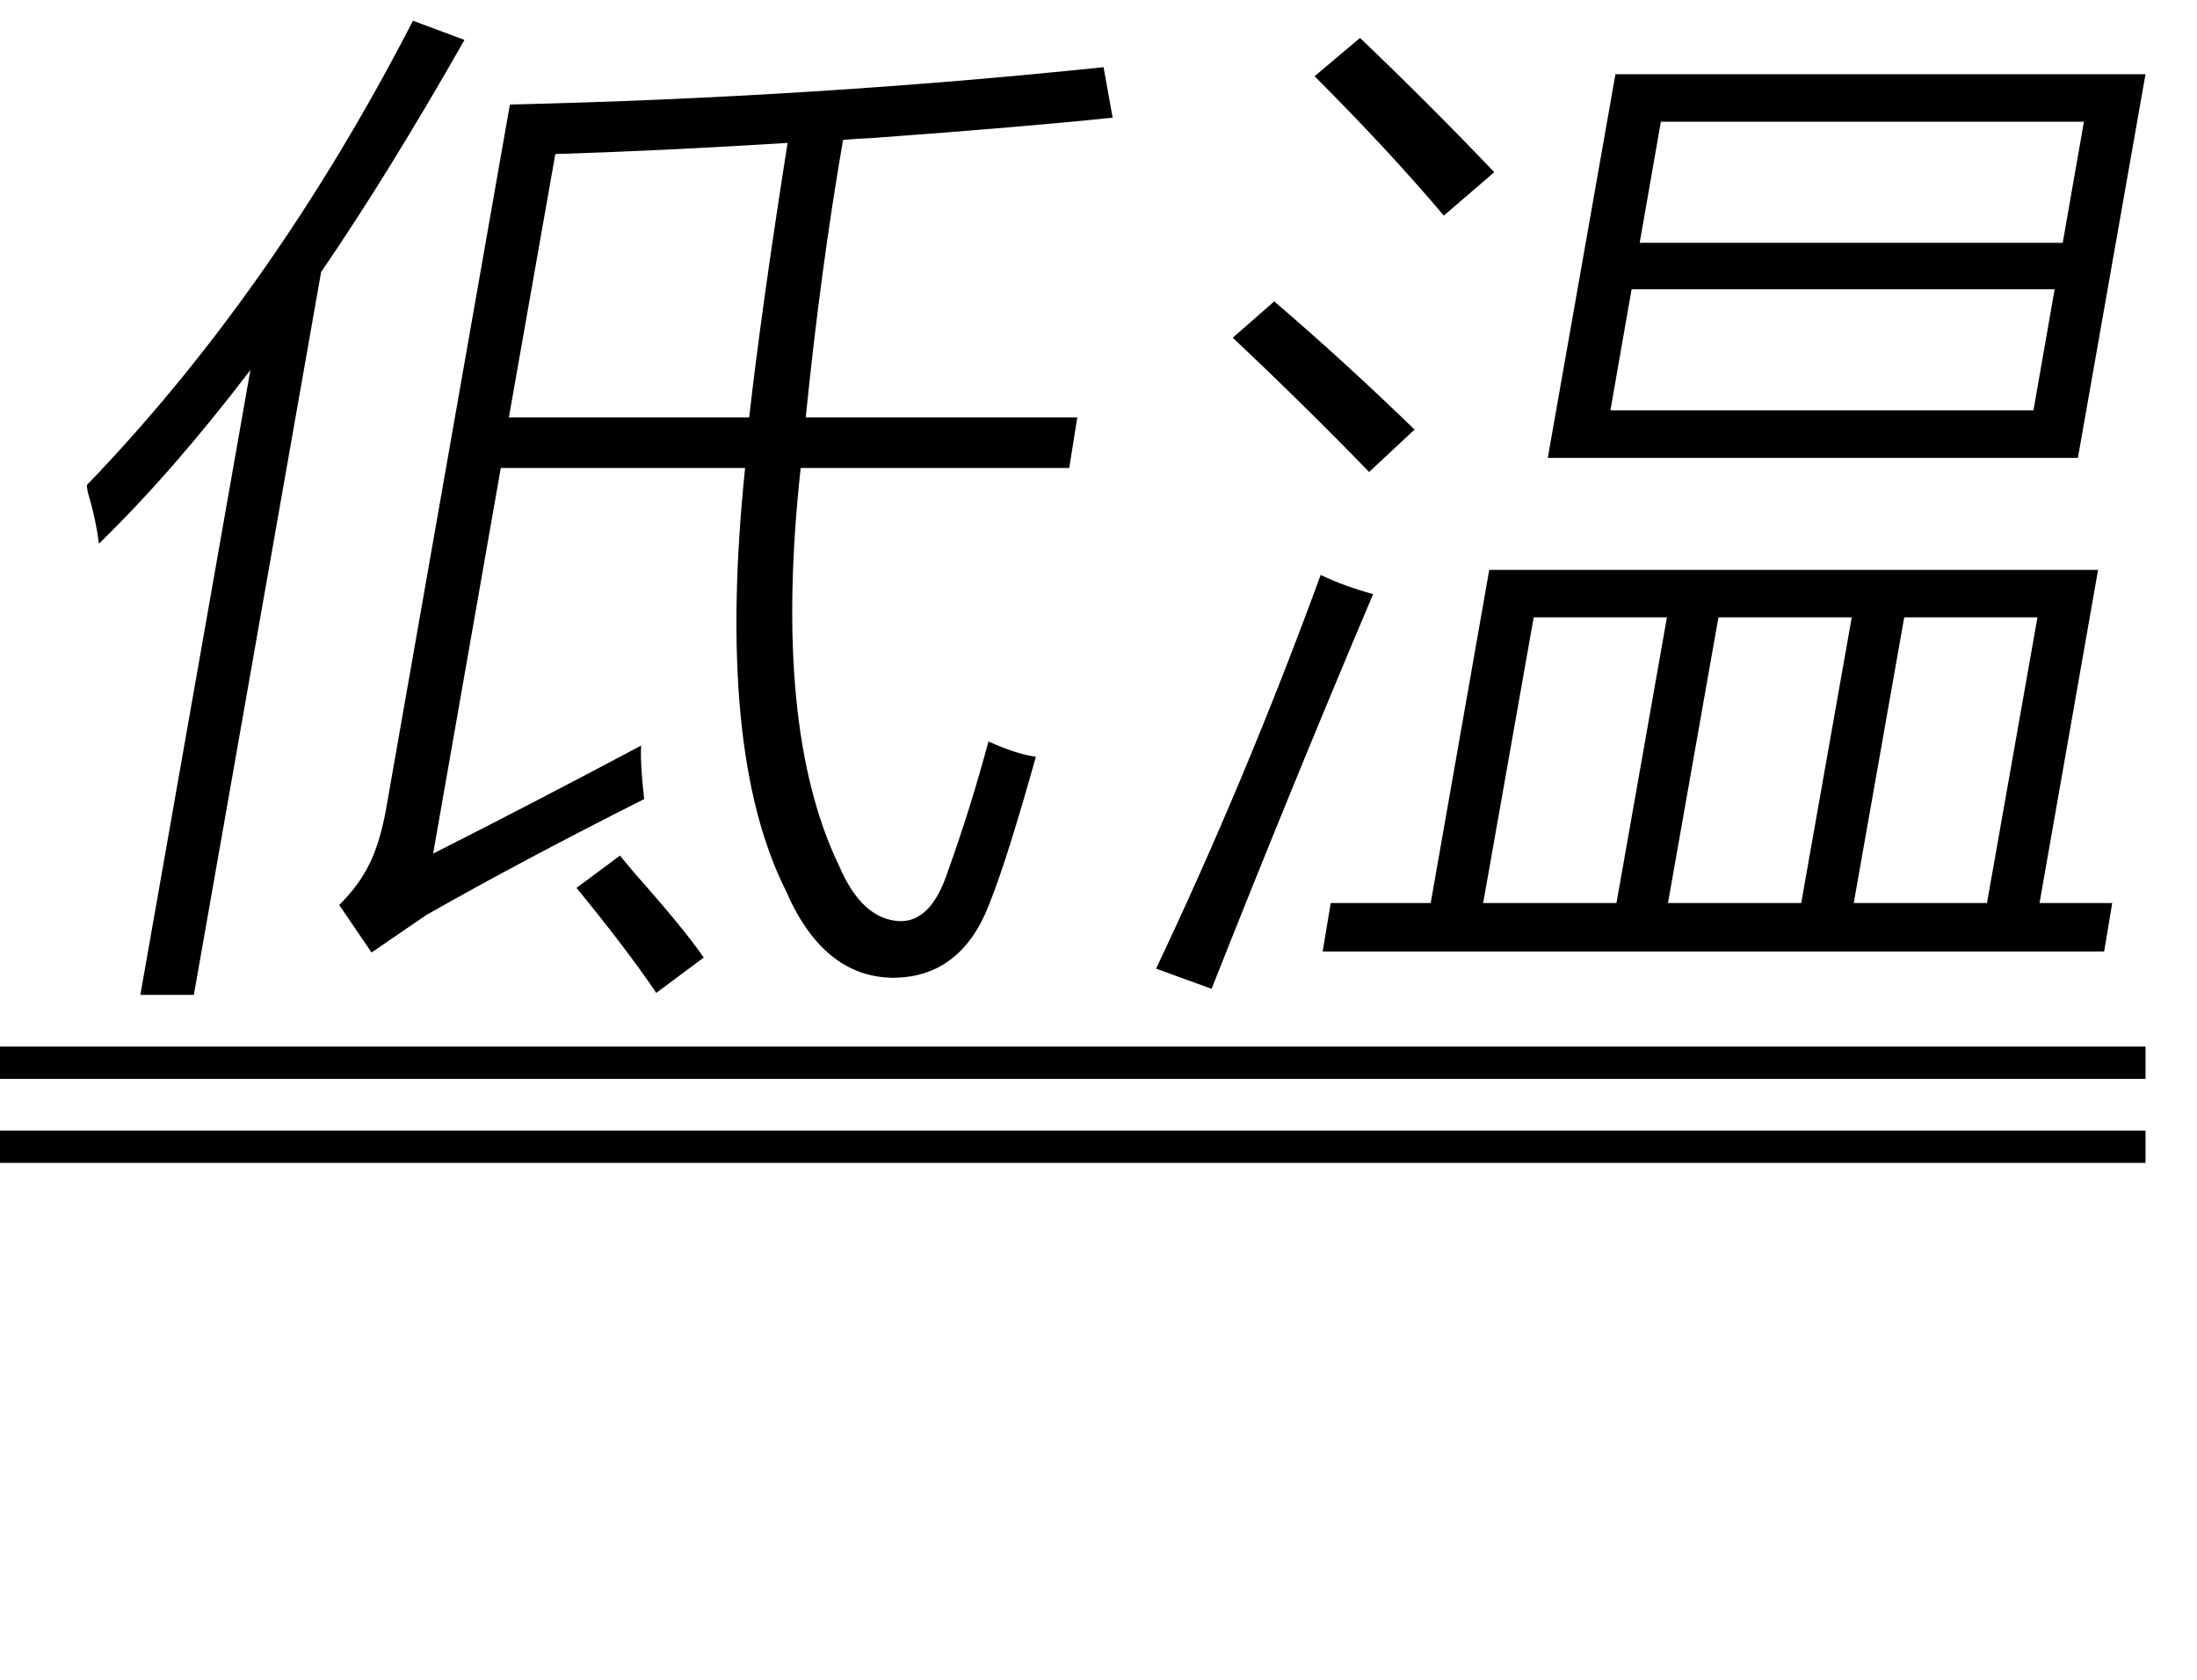
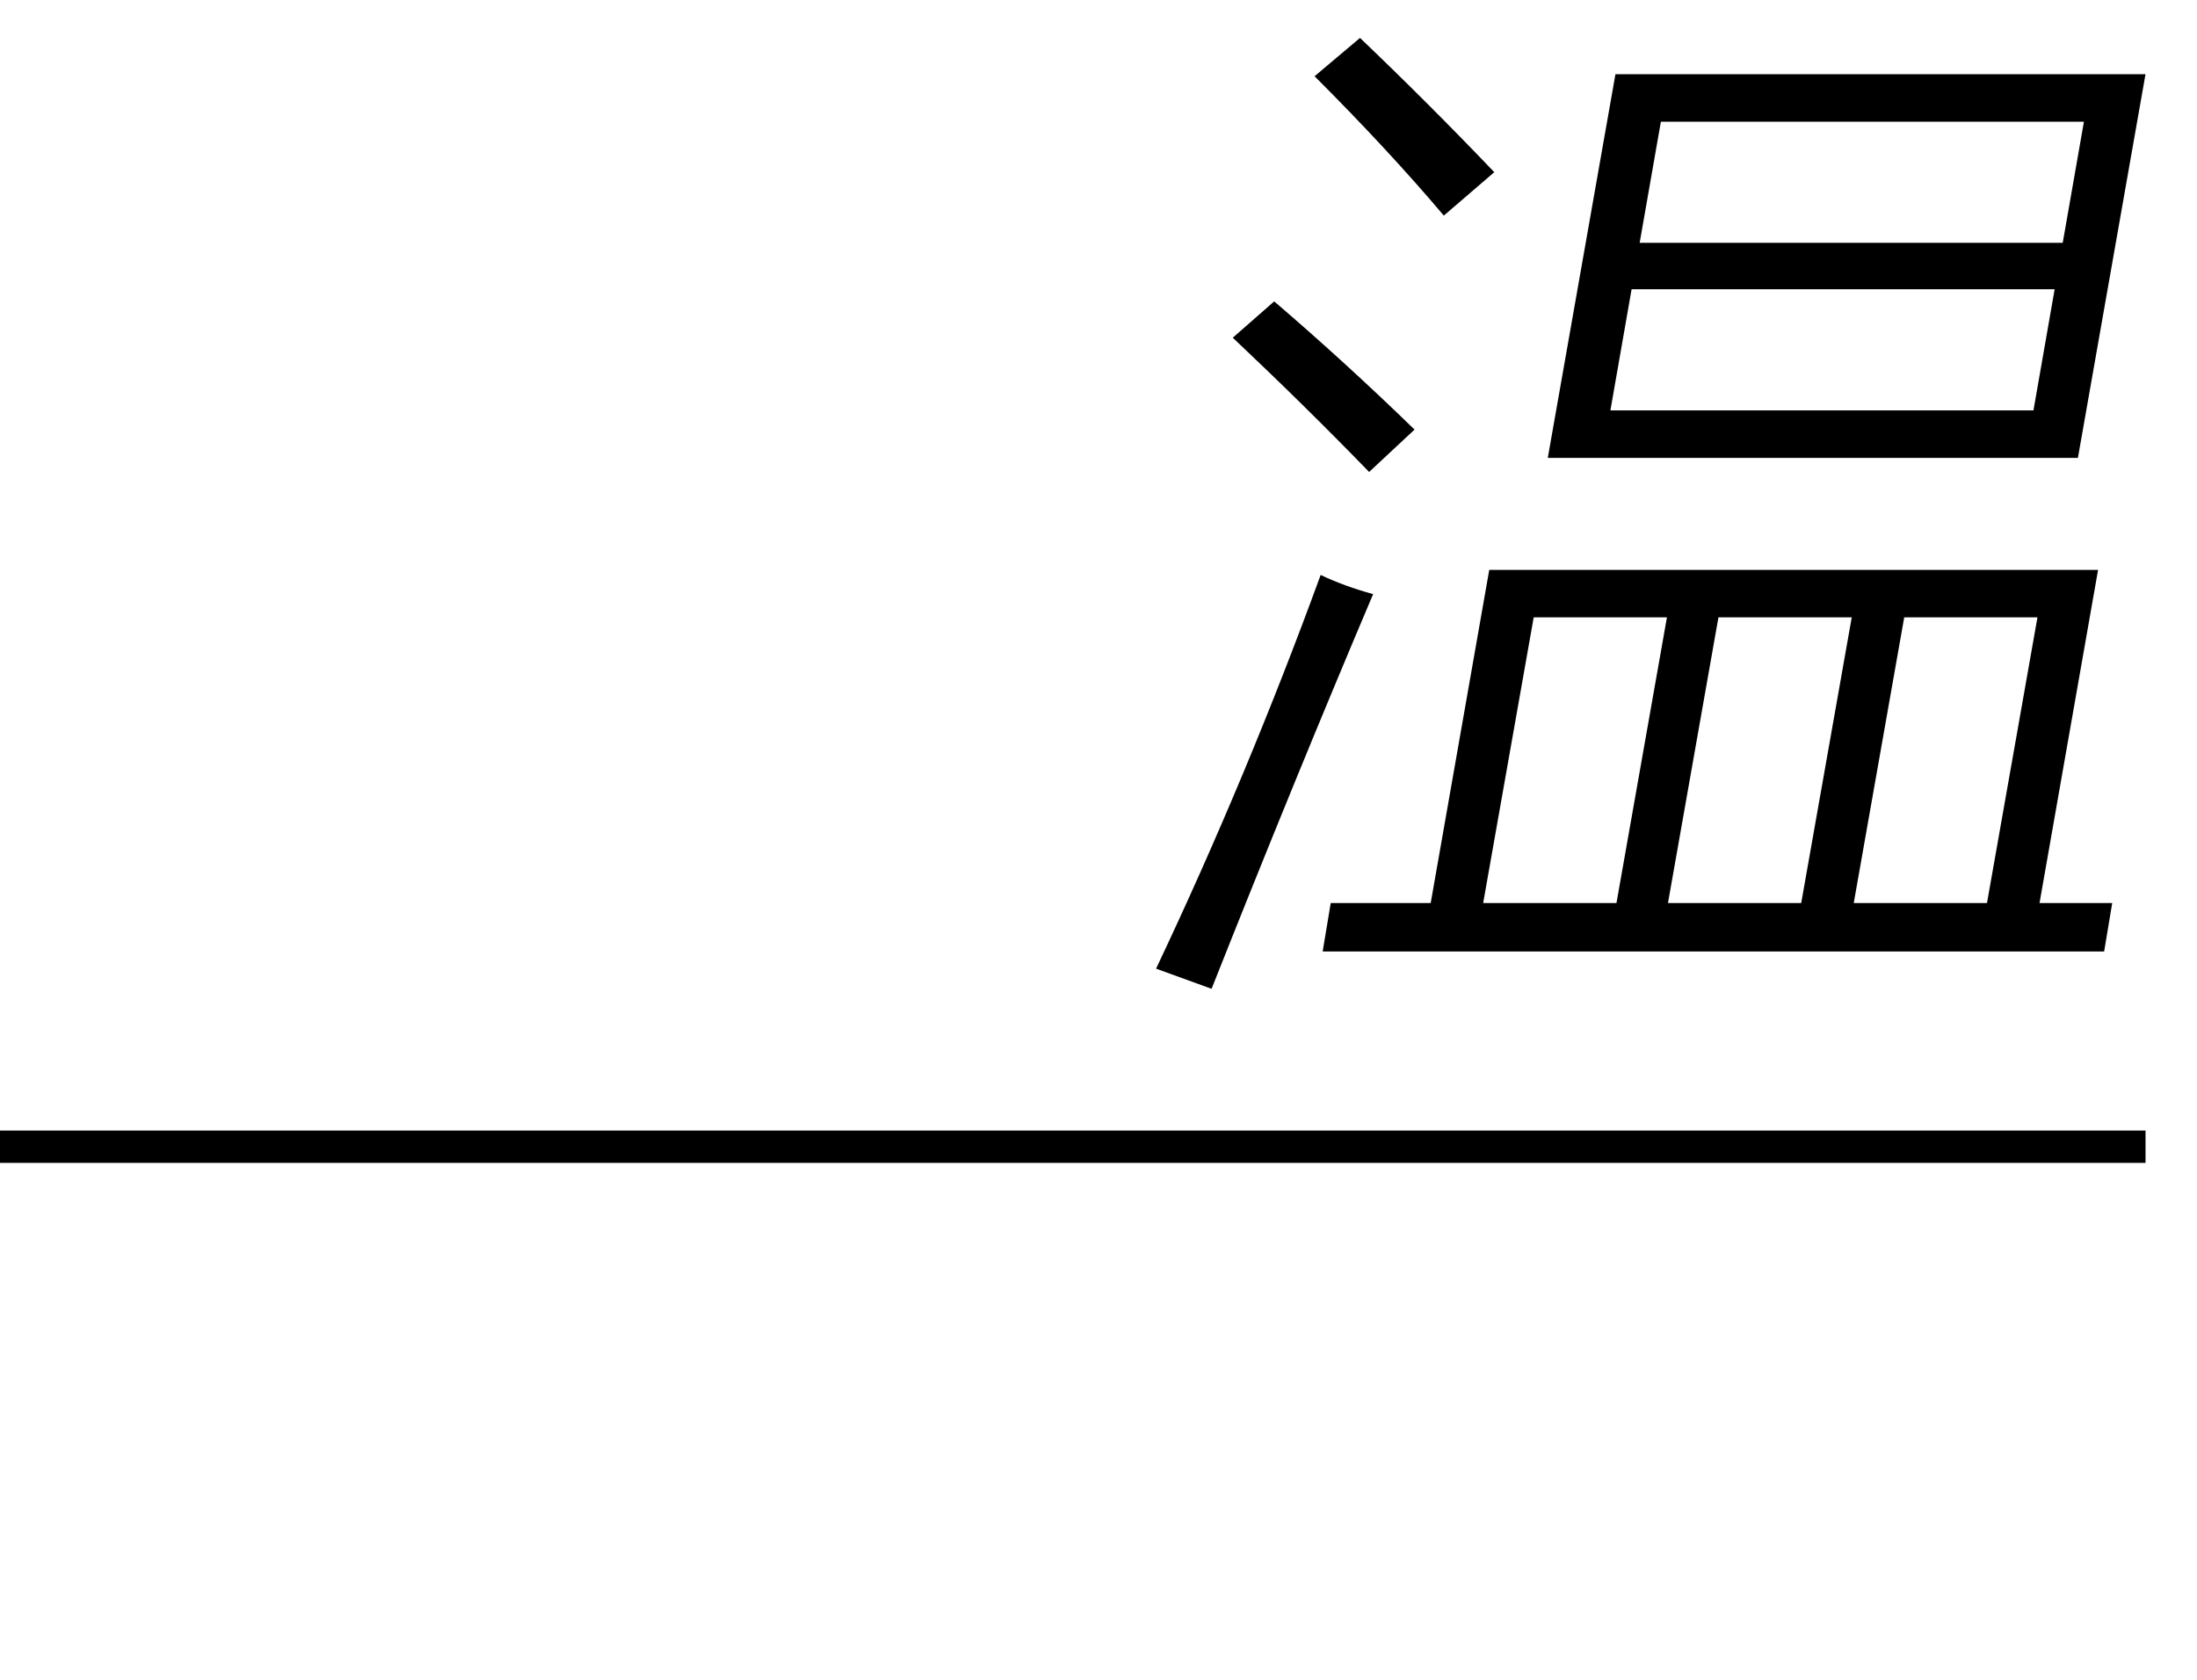
<svg xmlns="http://www.w3.org/2000/svg" stroke-dasharray="none" shape-rendering="auto" font-family="'Dialog'" width="34" text-rendering="auto" fill-opacity="1" contentScriptType="text/ecmascript" color-interpolation="auto" color-rendering="auto" preserveAspectRatio="xMidYMid meet" font-size="12" fill="black" stroke="black" image-rendering="auto" stroke-miterlimit="10" zoomAndPan="magnify" version="1.0" stroke-linecap="square" stroke-linejoin="miter" contentStyleType="text/css" font-style="normal" height="26" stroke-width="1" stroke-dashoffset="0" font-weight="normal" stroke-opacity="1">
  <defs id="genericDefs" />
  <g>
    <g text-rendering="optimizeLegibility" transform="translate(0,13.446)" color-rendering="optimizeQuality" color-interpolation="linearRGB" image-rendering="optimizeQuality">
-       <path d="M5.25 0.562 Q5.562 0.25 5.719 -0.078 Q5.875 -0.391 5.969 -0.891 L7.891 -11.828 Q12.594 -11.938 17.078 -12.406 L17.219 -11.625 Q15.875 -11.484 13.531 -11.312 Q13.219 -11.297 13.047 -11.281 Q12.703 -9.297 12.469 -6.984 L16.672 -6.984 L16.547 -6.203 L12.391 -6.203 Q11.953 -2.188 12.984 -0.047 Q13.344 0.797 13.938 0.812 Q14.406 0.812 14.656 0.078 Q15.016 -0.922 15.297 -1.969 Q15.75 -1.766 16.031 -1.734 Q15.594 -0.172 15.328 0.5 Q14.891 1.688 13.812 1.688 Q12.734 1.672 12.156 0.328 Q11.078 -1.828 11.531 -6.203 L7.75 -6.203 L6.703 -0.234 Q8.219 -1 9.922 -1.906 Q9.906 -1.625 9.969 -1.078 Q8.047 -0.109 6.594 0.719 Q6.297 0.922 5.75 1.297 L5.25 0.562 ZM1.531 -5.031 Q1.484 -5.406 1.359 -5.828 Q1.344 -5.906 1.344 -5.938 Q4.234 -8.938 6.391 -13.125 L7.188 -12.828 Q6.016 -10.766 4.969 -9.234 L3 1.953 L2.172 1.953 L3.875 -7.719 Q2.672 -6.141 1.531 -5.031 ZM11.594 -6.984 Q11.781 -8.641 12.188 -11.234 Q10.172 -11.109 8.594 -11.062 L7.875 -6.984 L11.594 -6.984 ZM8.922 0.297 L9.594 -0.203 Q9.672 -0.109 9.828 0.078 Q10.578 0.922 10.891 1.375 L10.156 1.922 Q9.703 1.25 8.922 0.297 Z" stroke="none" />
-     </g>
+       </g>
    <g text-rendering="optimizeLegibility" transform="translate(17.219,13.446)" color-rendering="optimizeQuality" color-interpolation="linearRGB" image-rendering="optimizeQuality">
      <path d="M3.375 0.531 L4.922 0.531 L5.828 -4.625 L15.25 -4.625 L14.344 0.531 L15.469 0.531 L15.344 1.281 L3.25 1.281 L3.375 0.531 ZM7.781 -12.297 L15.984 -12.297 L14.938 -6.359 L6.734 -6.359 L7.781 -12.297 ZM8.484 -11.562 L8.156 -9.688 L14.703 -9.688 L15.031 -11.562 L8.484 -11.562 ZM8.031 -8.969 L7.703 -7.094 L14.25 -7.094 L14.578 -8.969 L8.031 -8.969 ZM6.516 -3.891 L5.734 0.531 L7.797 0.531 L8.578 -3.891 L6.516 -3.891 ZM14.312 -3.891 L12.25 -3.891 L11.469 0.531 L13.531 0.531 L14.312 -3.891 ZM9.375 -3.891 L8.594 0.531 L10.656 0.531 L11.438 -3.891 L9.375 -3.891 ZM0.672 1.547 Q2.078 -1.422 3.219 -4.547 Q3.578 -4.375 4.031 -4.25 Q2.812 -1.375 1.531 1.859 L0.672 1.547 ZM5.125 -10.109 Q4.266 -11.125 3.125 -12.266 L3.828 -12.859 Q4.891 -11.844 5.906 -10.781 L5.125 -10.109 ZM3.969 -6.141 Q2.969 -7.172 1.859 -8.219 L2.5 -8.781 Q3.594 -7.844 4.672 -6.797 L3.969 -6.141 Z" stroke="none" />
    </g>
    <g text-rendering="optimizeLegibility" transform="translate(0.502,14.105) matrix(5.353,0,0,1,0,0)" color-rendering="optimizeQuality" color-interpolation="linearRGB" image-rendering="optimizeQuality">
-       <path d="M6.109 2.594 L-0.094 2.594 L-0.094 2.094 L6.109 2.094 L6.109 2.594 Z" stroke="none" />
-     </g>
+       </g>
    <g text-rendering="optimizeLegibility" transform="translate(0.502,15.405) matrix(5.353,0,0,1,0,0)" color-rendering="optimizeQuality" color-interpolation="linearRGB" image-rendering="optimizeQuality">
      <path d="M6.109 2.594 L-0.094 2.594 L-0.094 2.094 L6.109 2.094 L6.109 2.594 Z" stroke="none" />
    </g>
  </g>
</svg>